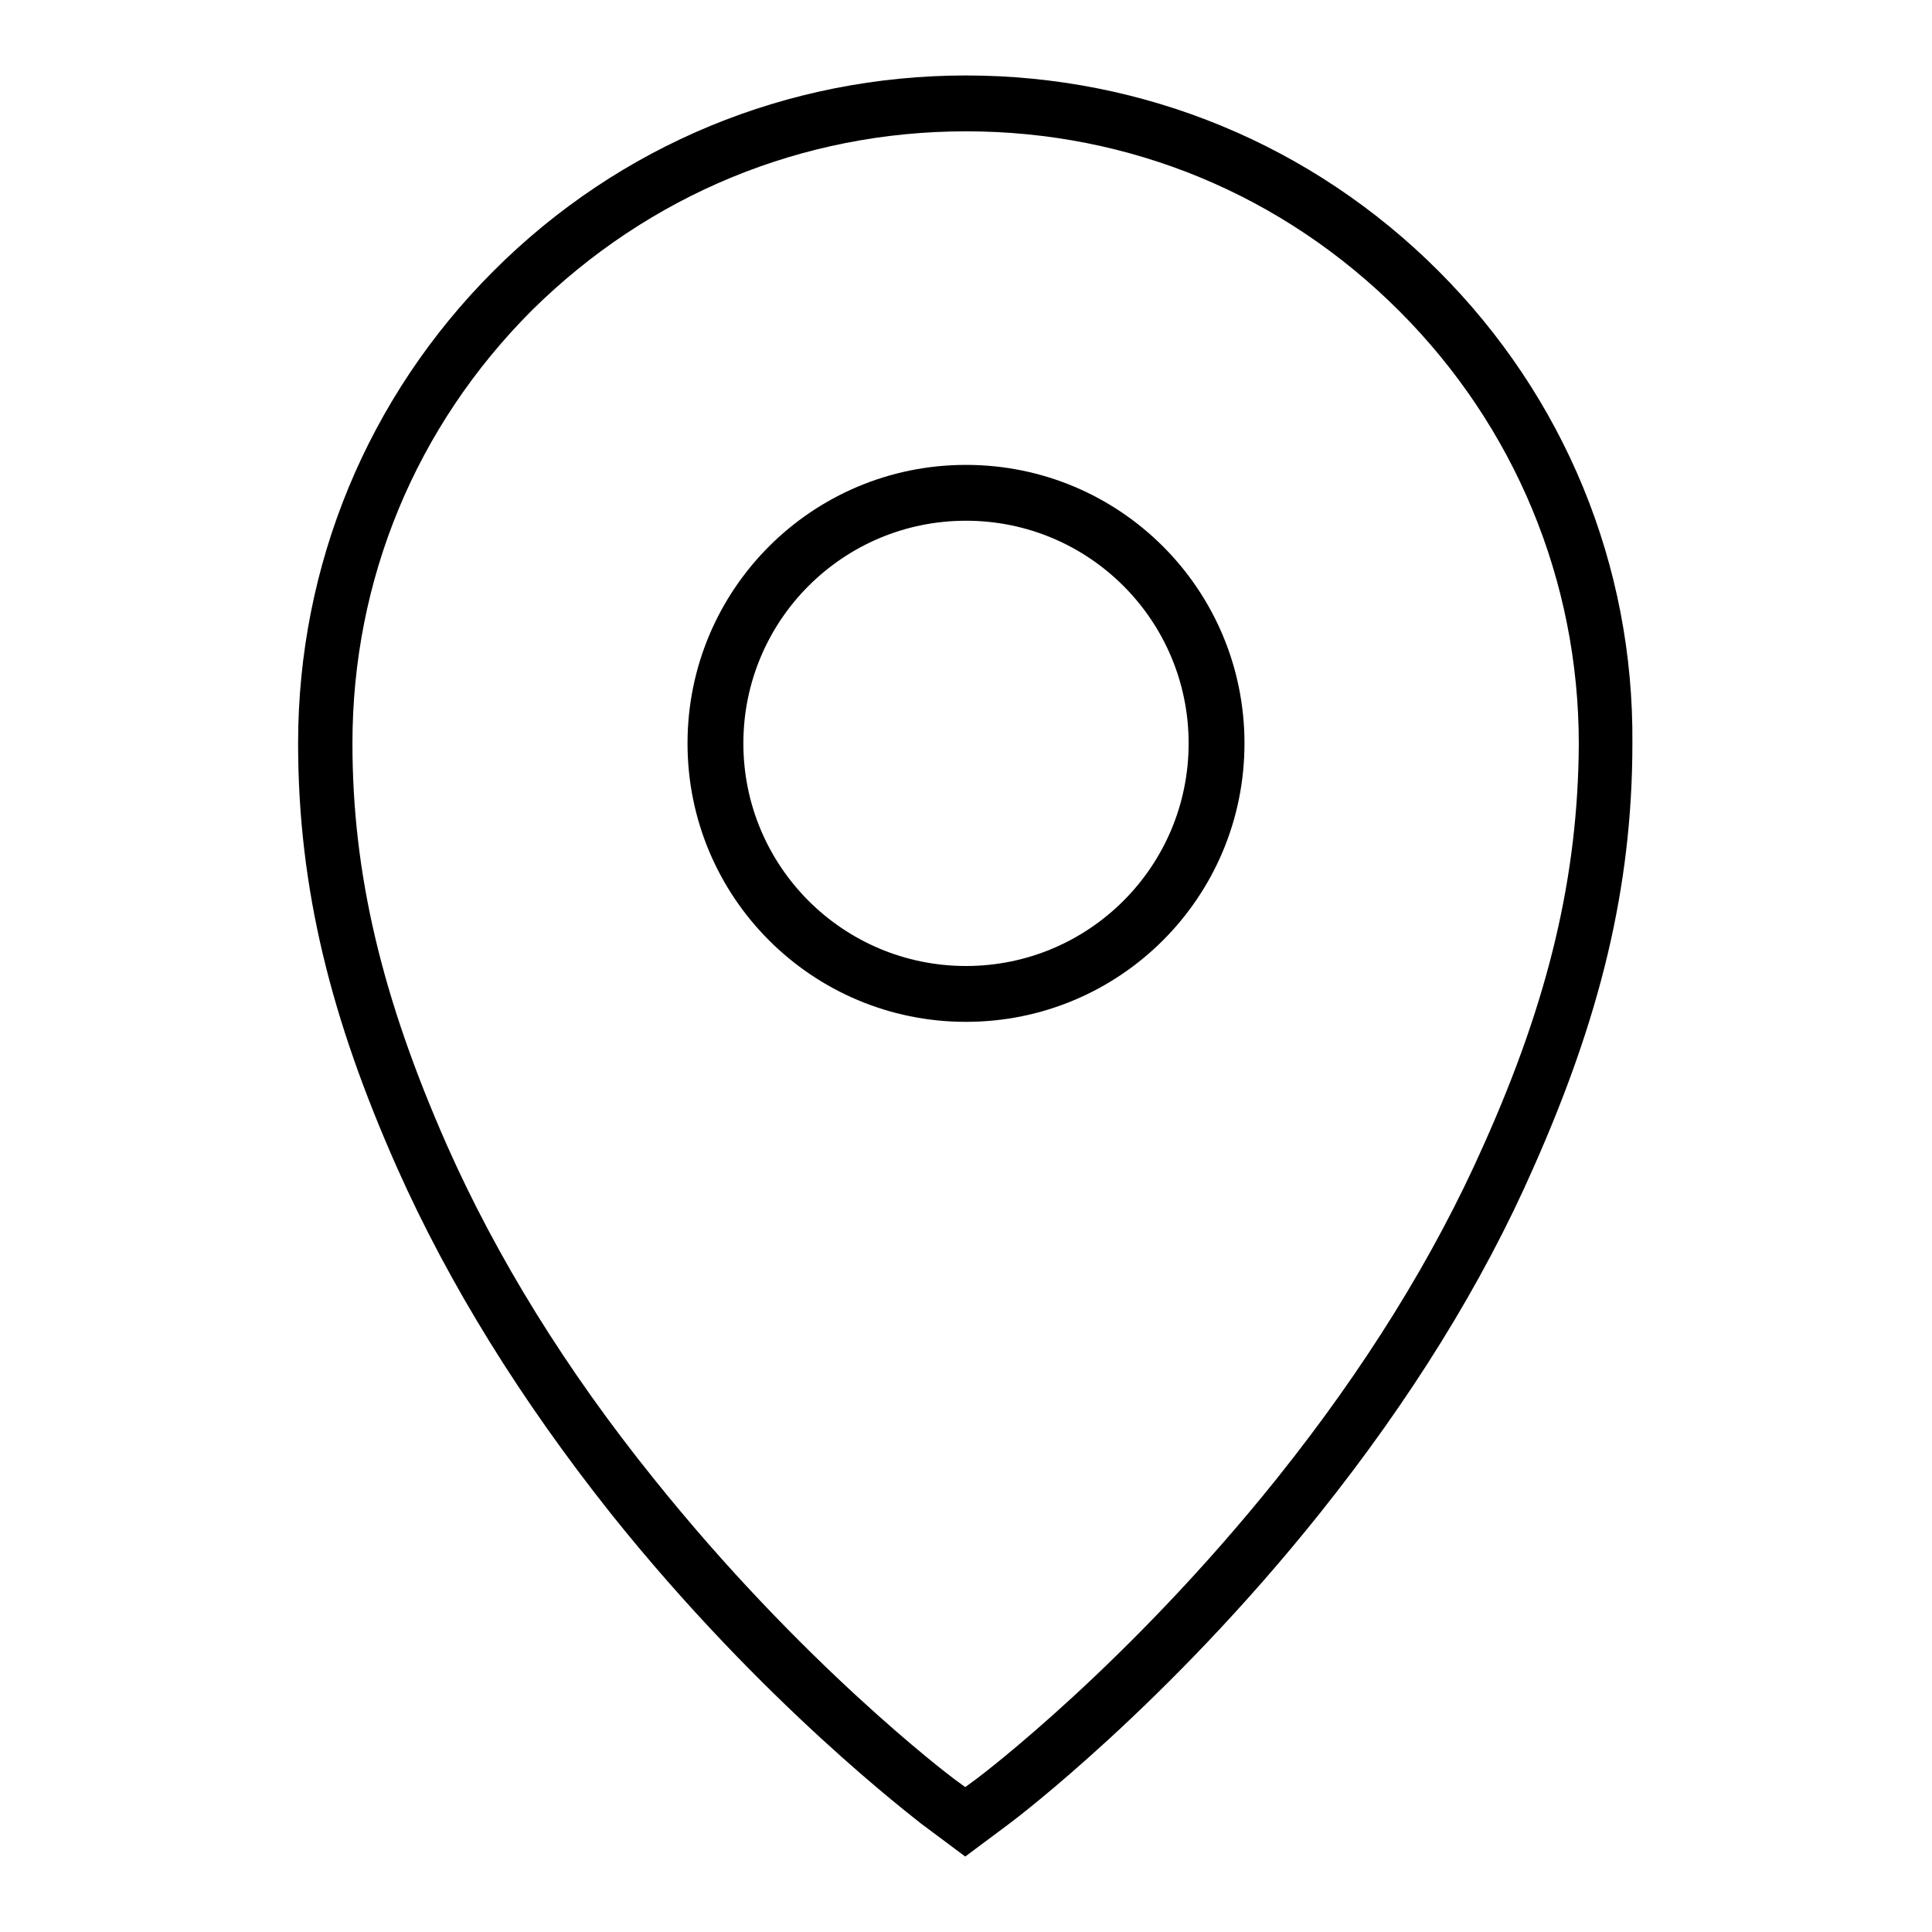
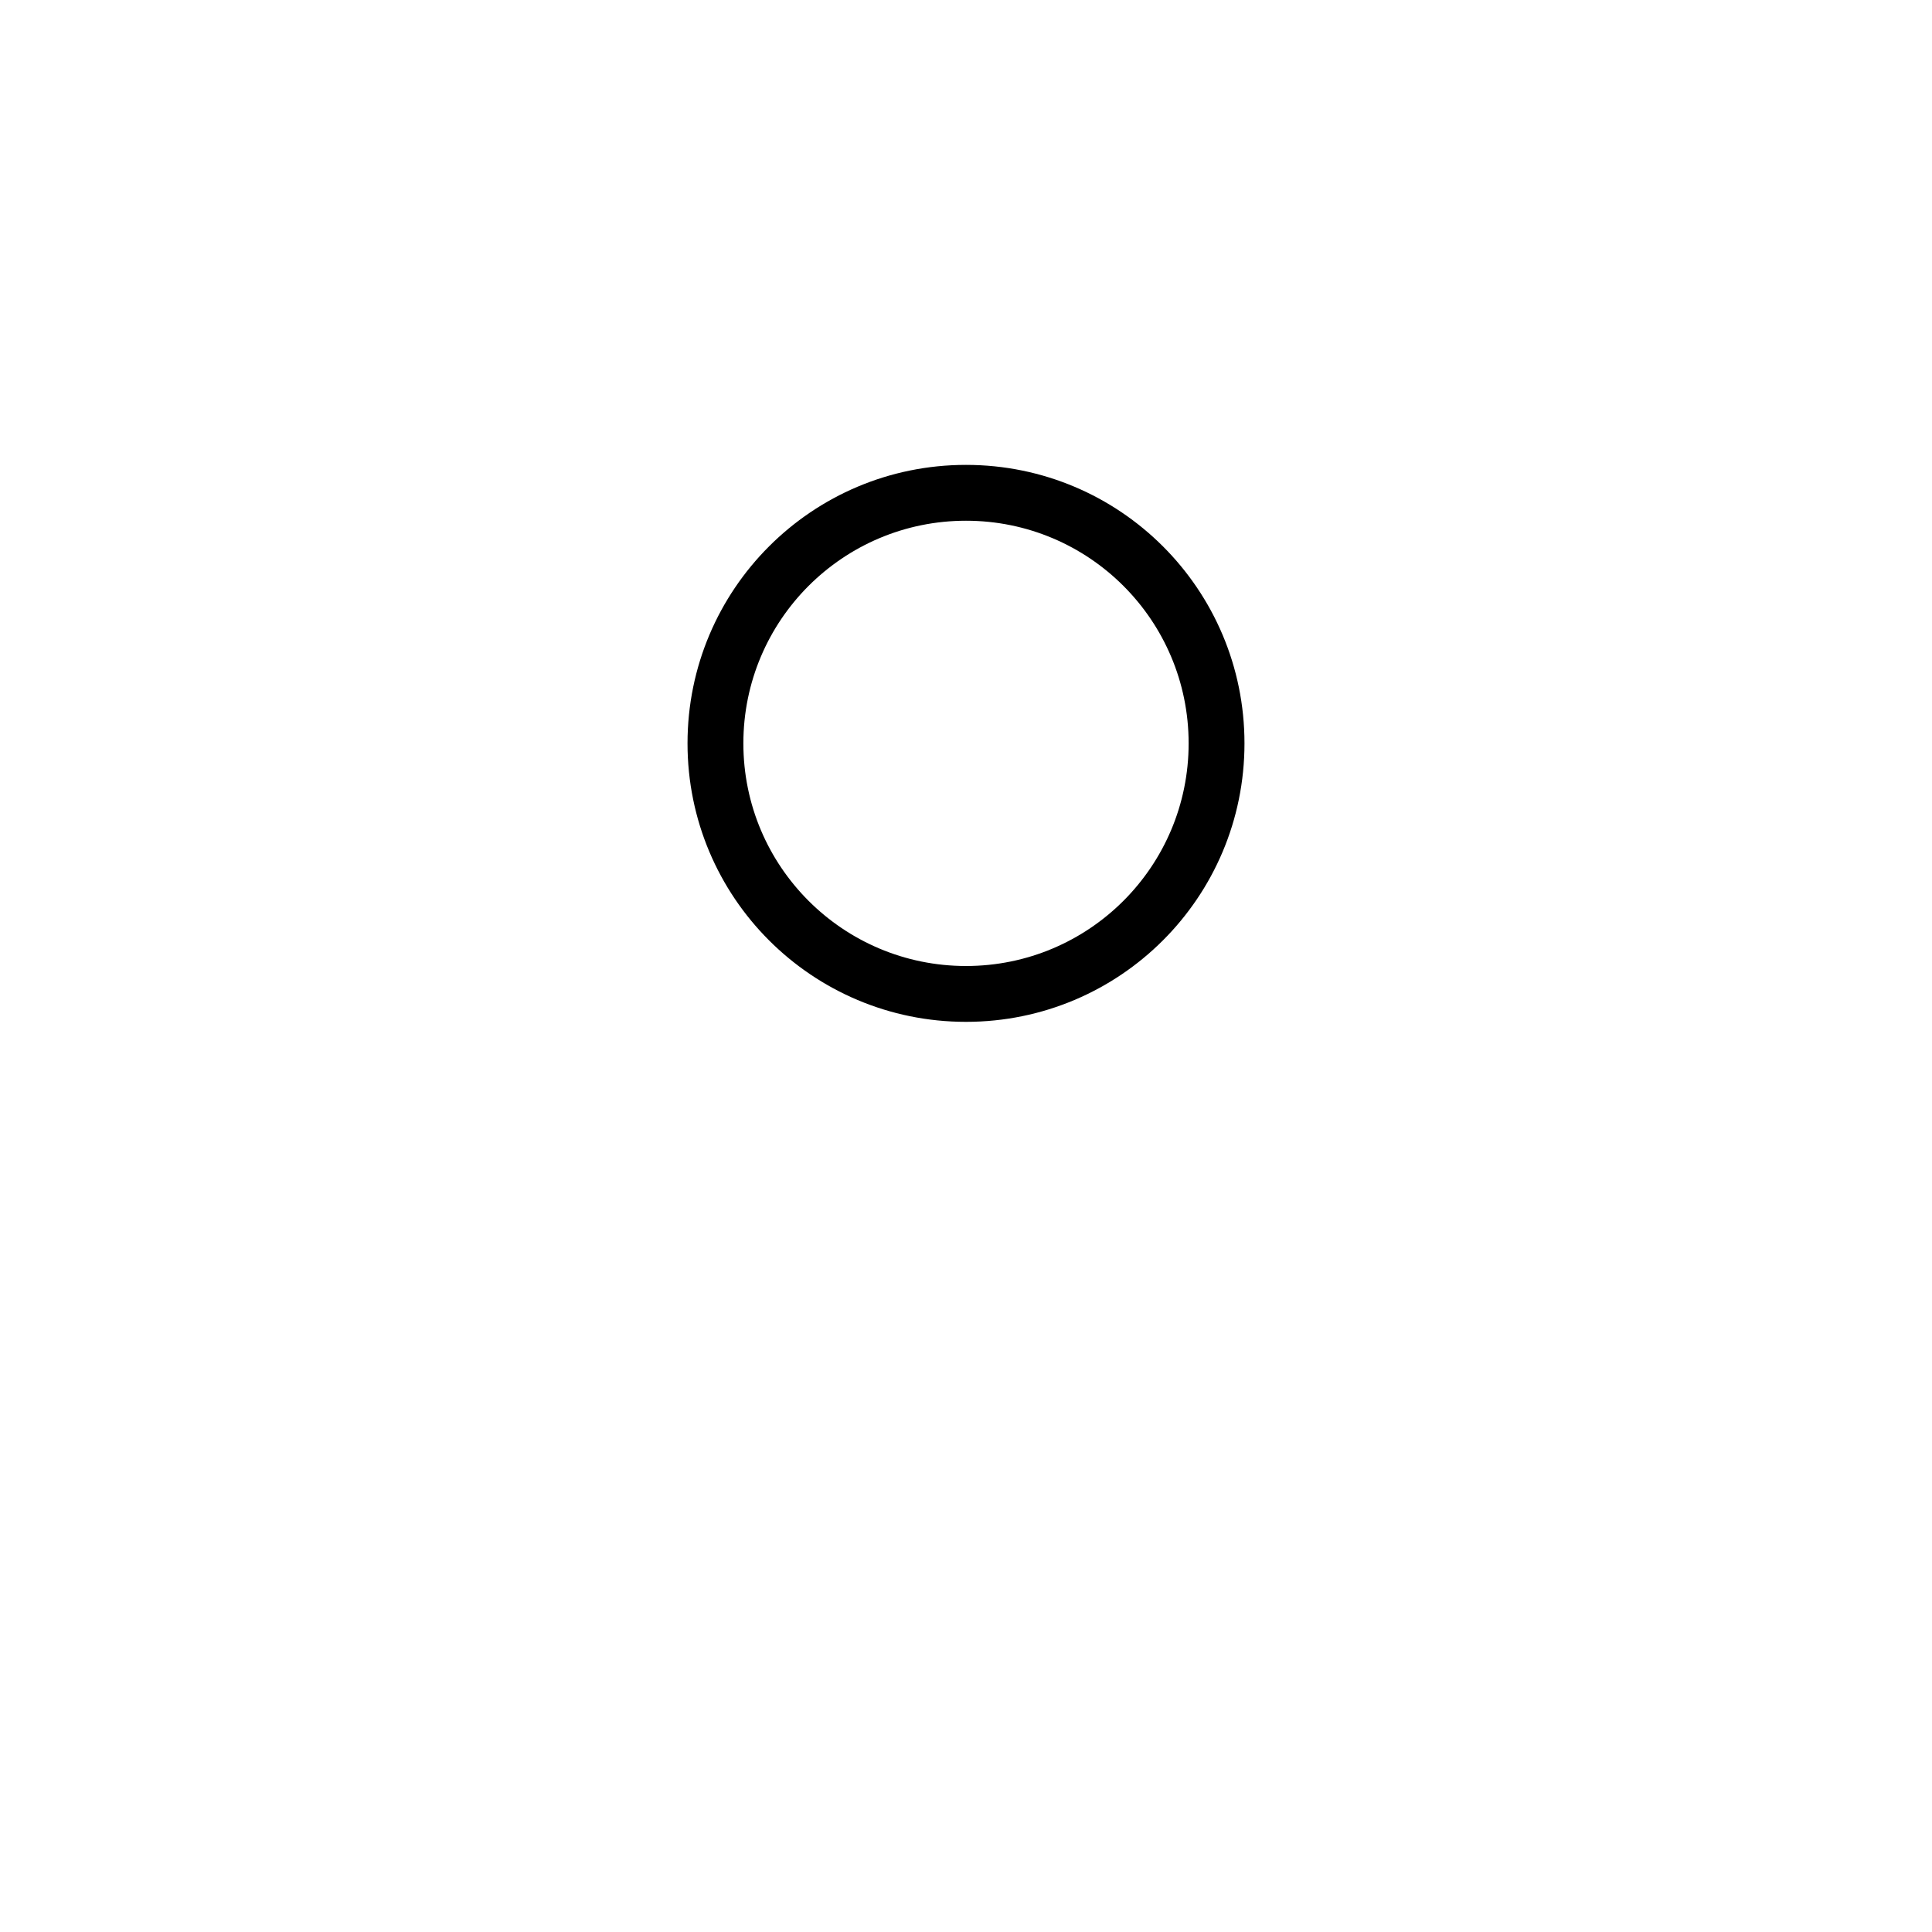
<svg xmlns="http://www.w3.org/2000/svg" version="1.1" x="0px" y="0px" viewBox="0 0 256 256" enable-background="new 0 0 256 256" xml:space="preserve">
  <g>
    <g>
-       <path fill="#000000" d="M190.6,35.9C173.9,19.2,151.6,10,128,10c-23.6,0-45.9,9.2-62.6,25.9C48.7,52.6,39.5,74.9,39.5,98.5c0,19.3,4.4,36.6,13.1,56.2c6.9,15.5,16.4,30.8,28.3,45.8c20.2,25.3,40.3,40.4,41.1,41.1l5.9,4.4l5.9-4.4c0.8-0.6,20.9-15.8,41.1-41.1c11.9-14.9,21.5-30.3,28.3-45.8c8.7-19.6,13.1-36.9,13.1-56.2C216.5,74.9,207.3,52.6,190.6,35.9z M196.6,151.7c-6.6,14.9-15.8,29.7-27.4,44.2c-19.7,24.6-39,39.2-39.8,39.8l-1.5,1.1l-1.5-1.1c-0.8-0.6-20.1-15.2-39.8-39.8c-11.6-14.4-20.8-29.3-27.4-44.2c-8.6-19.5-12.5-35.9-12.5-53.2c0-21.7,8.4-42,23.8-57.4C86,25.8,106.3,17.4,128,17.4c21.7,0,42,8.4,57.4,23.8c15.3,15.3,23.8,35.7,23.8,57.4C209.1,115.9,205.3,132.3,196.6,151.7z" />
-       <path fill="#000000" d="M128,61.6c-20.4,0-36.9,16.5-36.9,36.9c0,20.4,16.5,36.9,36.9,36.9c20.4,0,36.9-16.5,36.9-36.9C164.9,78.1,148.4,61.6,128,61.6z M128,128c-16.3,0-29.5-13.2-29.5-29.5C98.5,82.2,111.7,69,128,69c16.3,0,29.5,13.2,29.5,29.5C157.5,114.8,144.3,128,128,128z" />
+       <path fill="#000000" d="M128,61.6c-20.4,0-36.9,16.5-36.9,36.9c0,20.4,16.5,36.9,36.9,36.9c20.4,0,36.9-16.5,36.9-36.9C164.9,78.1,148.4,61.6,128,61.6M128,128c-16.3,0-29.5-13.2-29.5-29.5C98.5,82.2,111.7,69,128,69c16.3,0,29.5,13.2,29.5,29.5C157.5,114.8,144.3,128,128,128z" />
    </g>
  </g>
</svg>